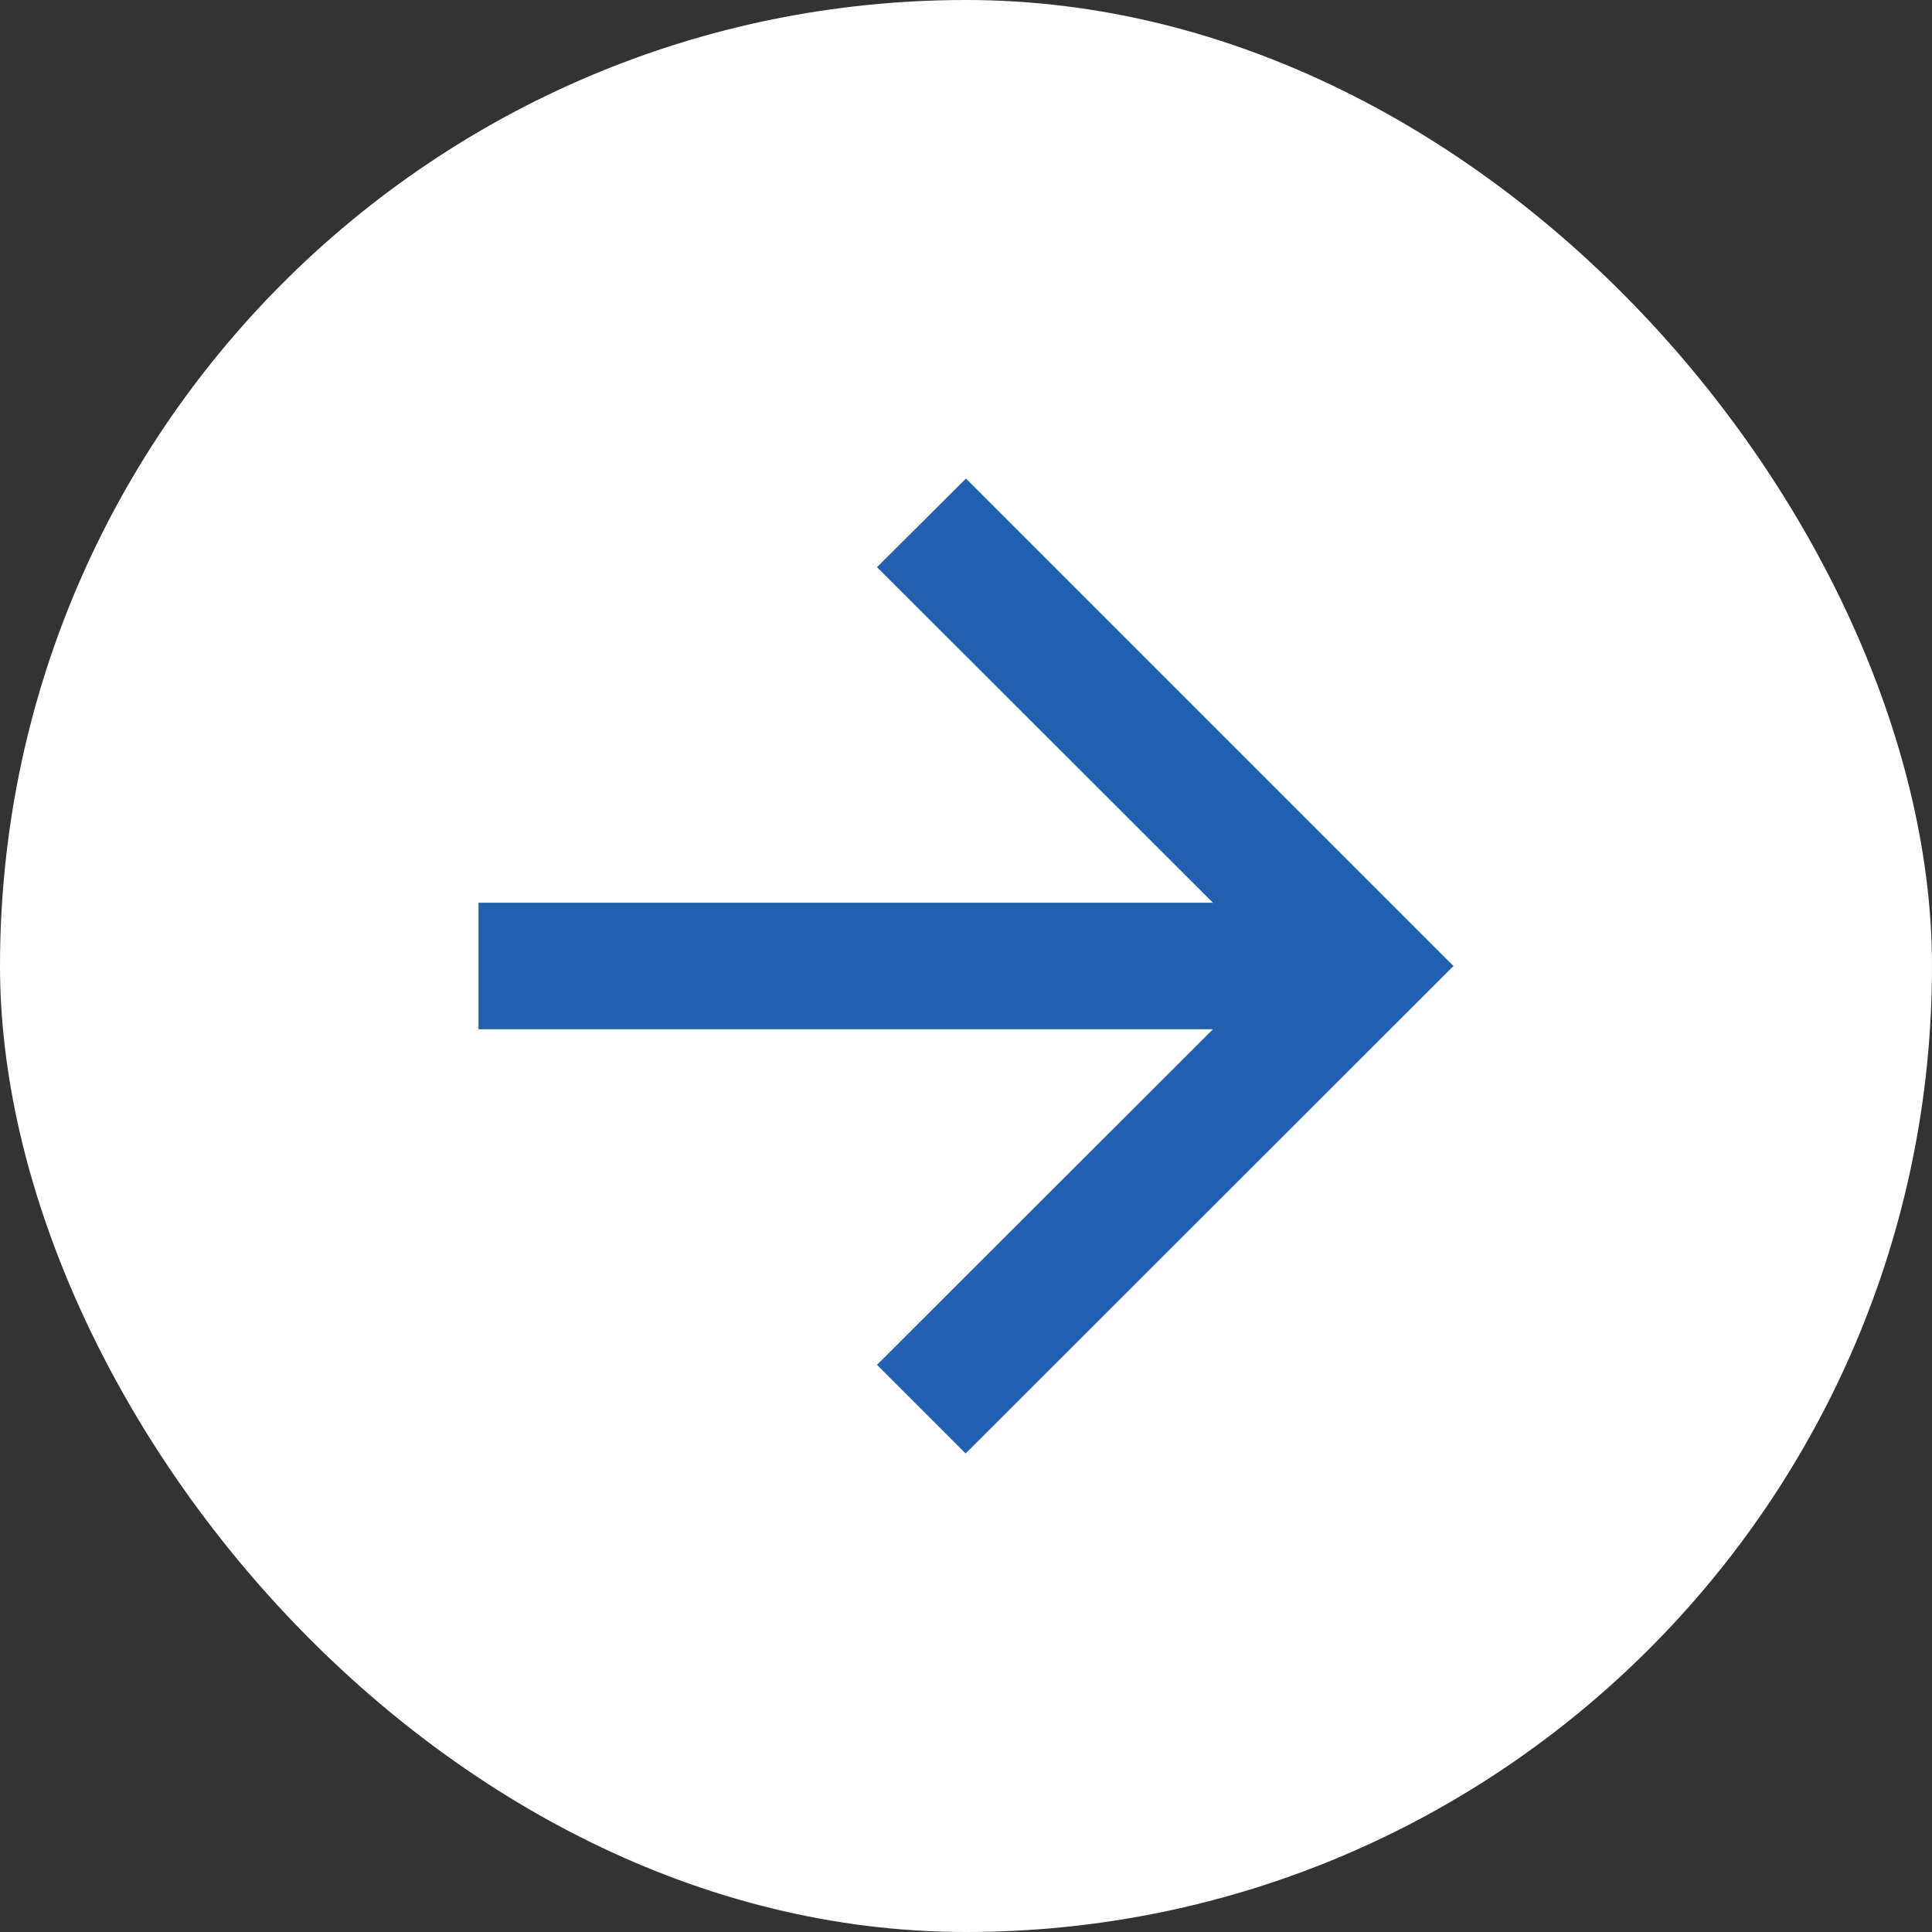
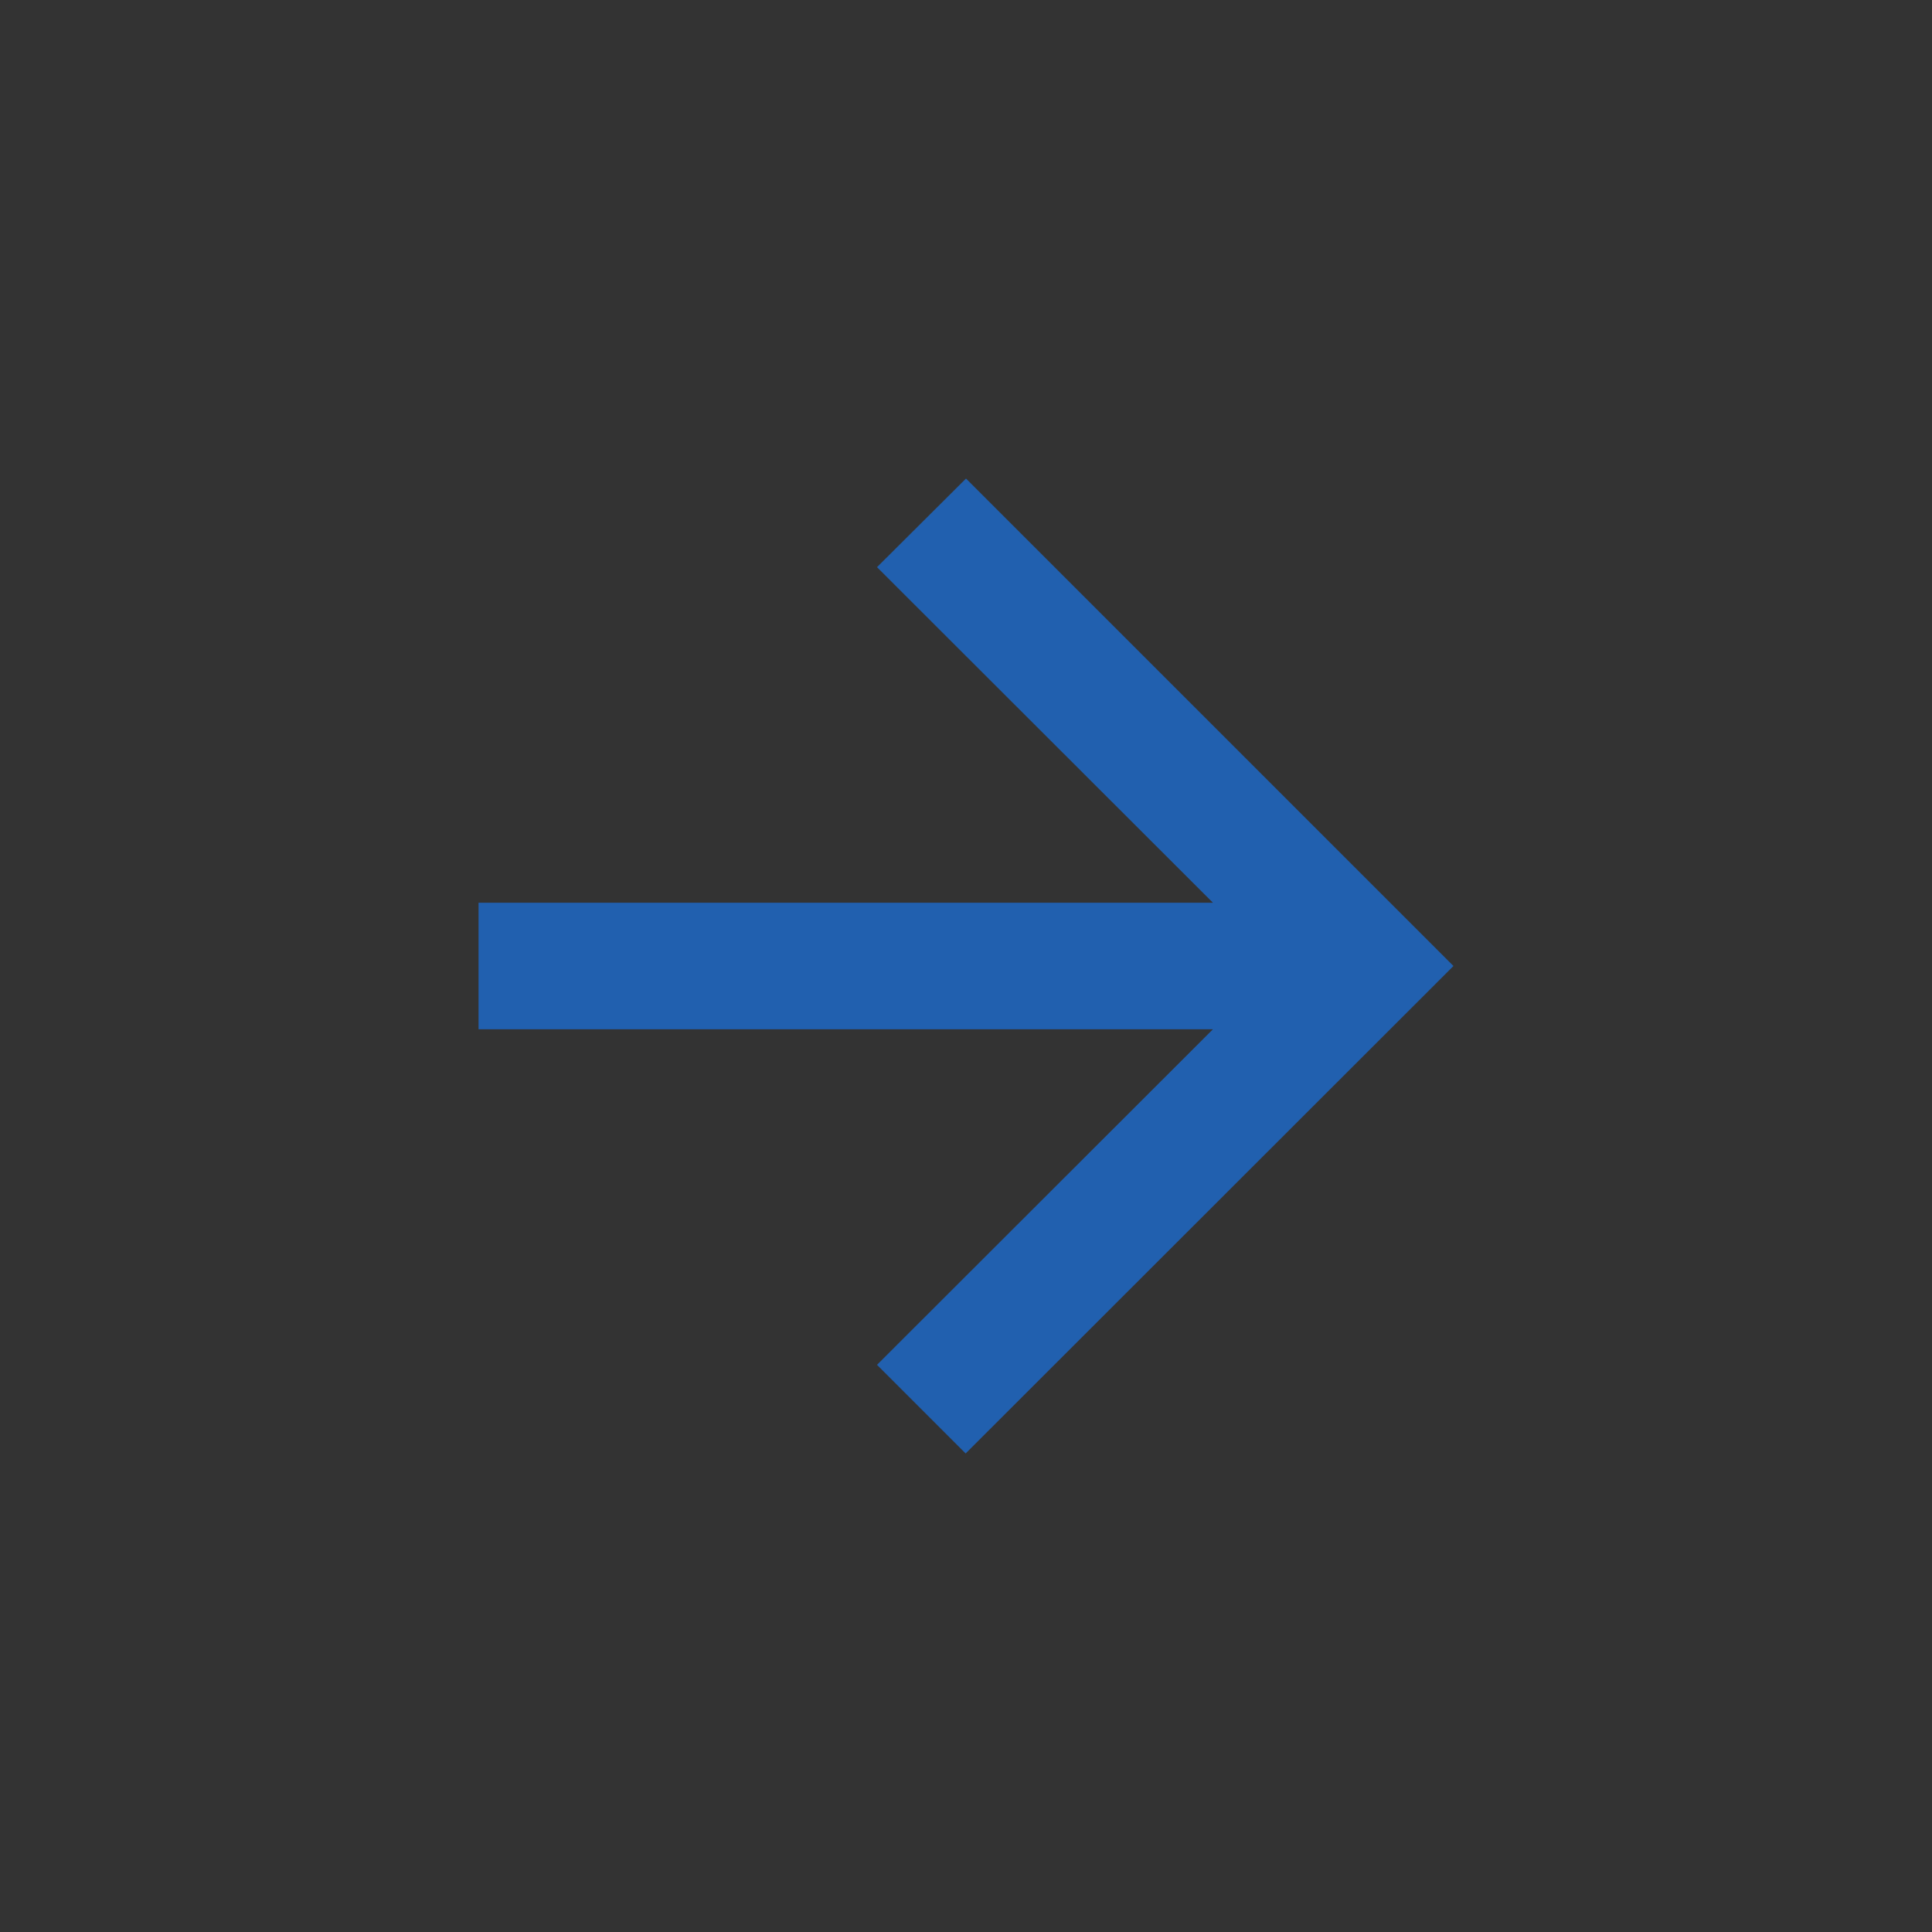
<svg xmlns="http://www.w3.org/2000/svg" width="16" height="16" viewBox="0 0 16 16">
  <rect x="0" y="0" width="16" height="16" fill="#333333" stroke="none" />
  <g id="グループ_35515" data-name="グループ 35515" transform="translate(-120 -954)">
-     <rect id="長方形_1066" data-name="長方形 1066" width="16" height="16" rx="8" transform="translate(120 954)" fill="#fff" />
    <g id="シンボル_82" data-name="シンボル 82" transform="translate(123.963 957.963)">
      <path id="パス_10" data-name="パス 10" d="M4.037,0,3.3.734,6.082,3.513H0V4.561H6.082L3.3,7.34l.734.734L8.074,4.037Z" transform="translate(0 0)" fill="#2160af" />
    </g>
  </g>
</svg>